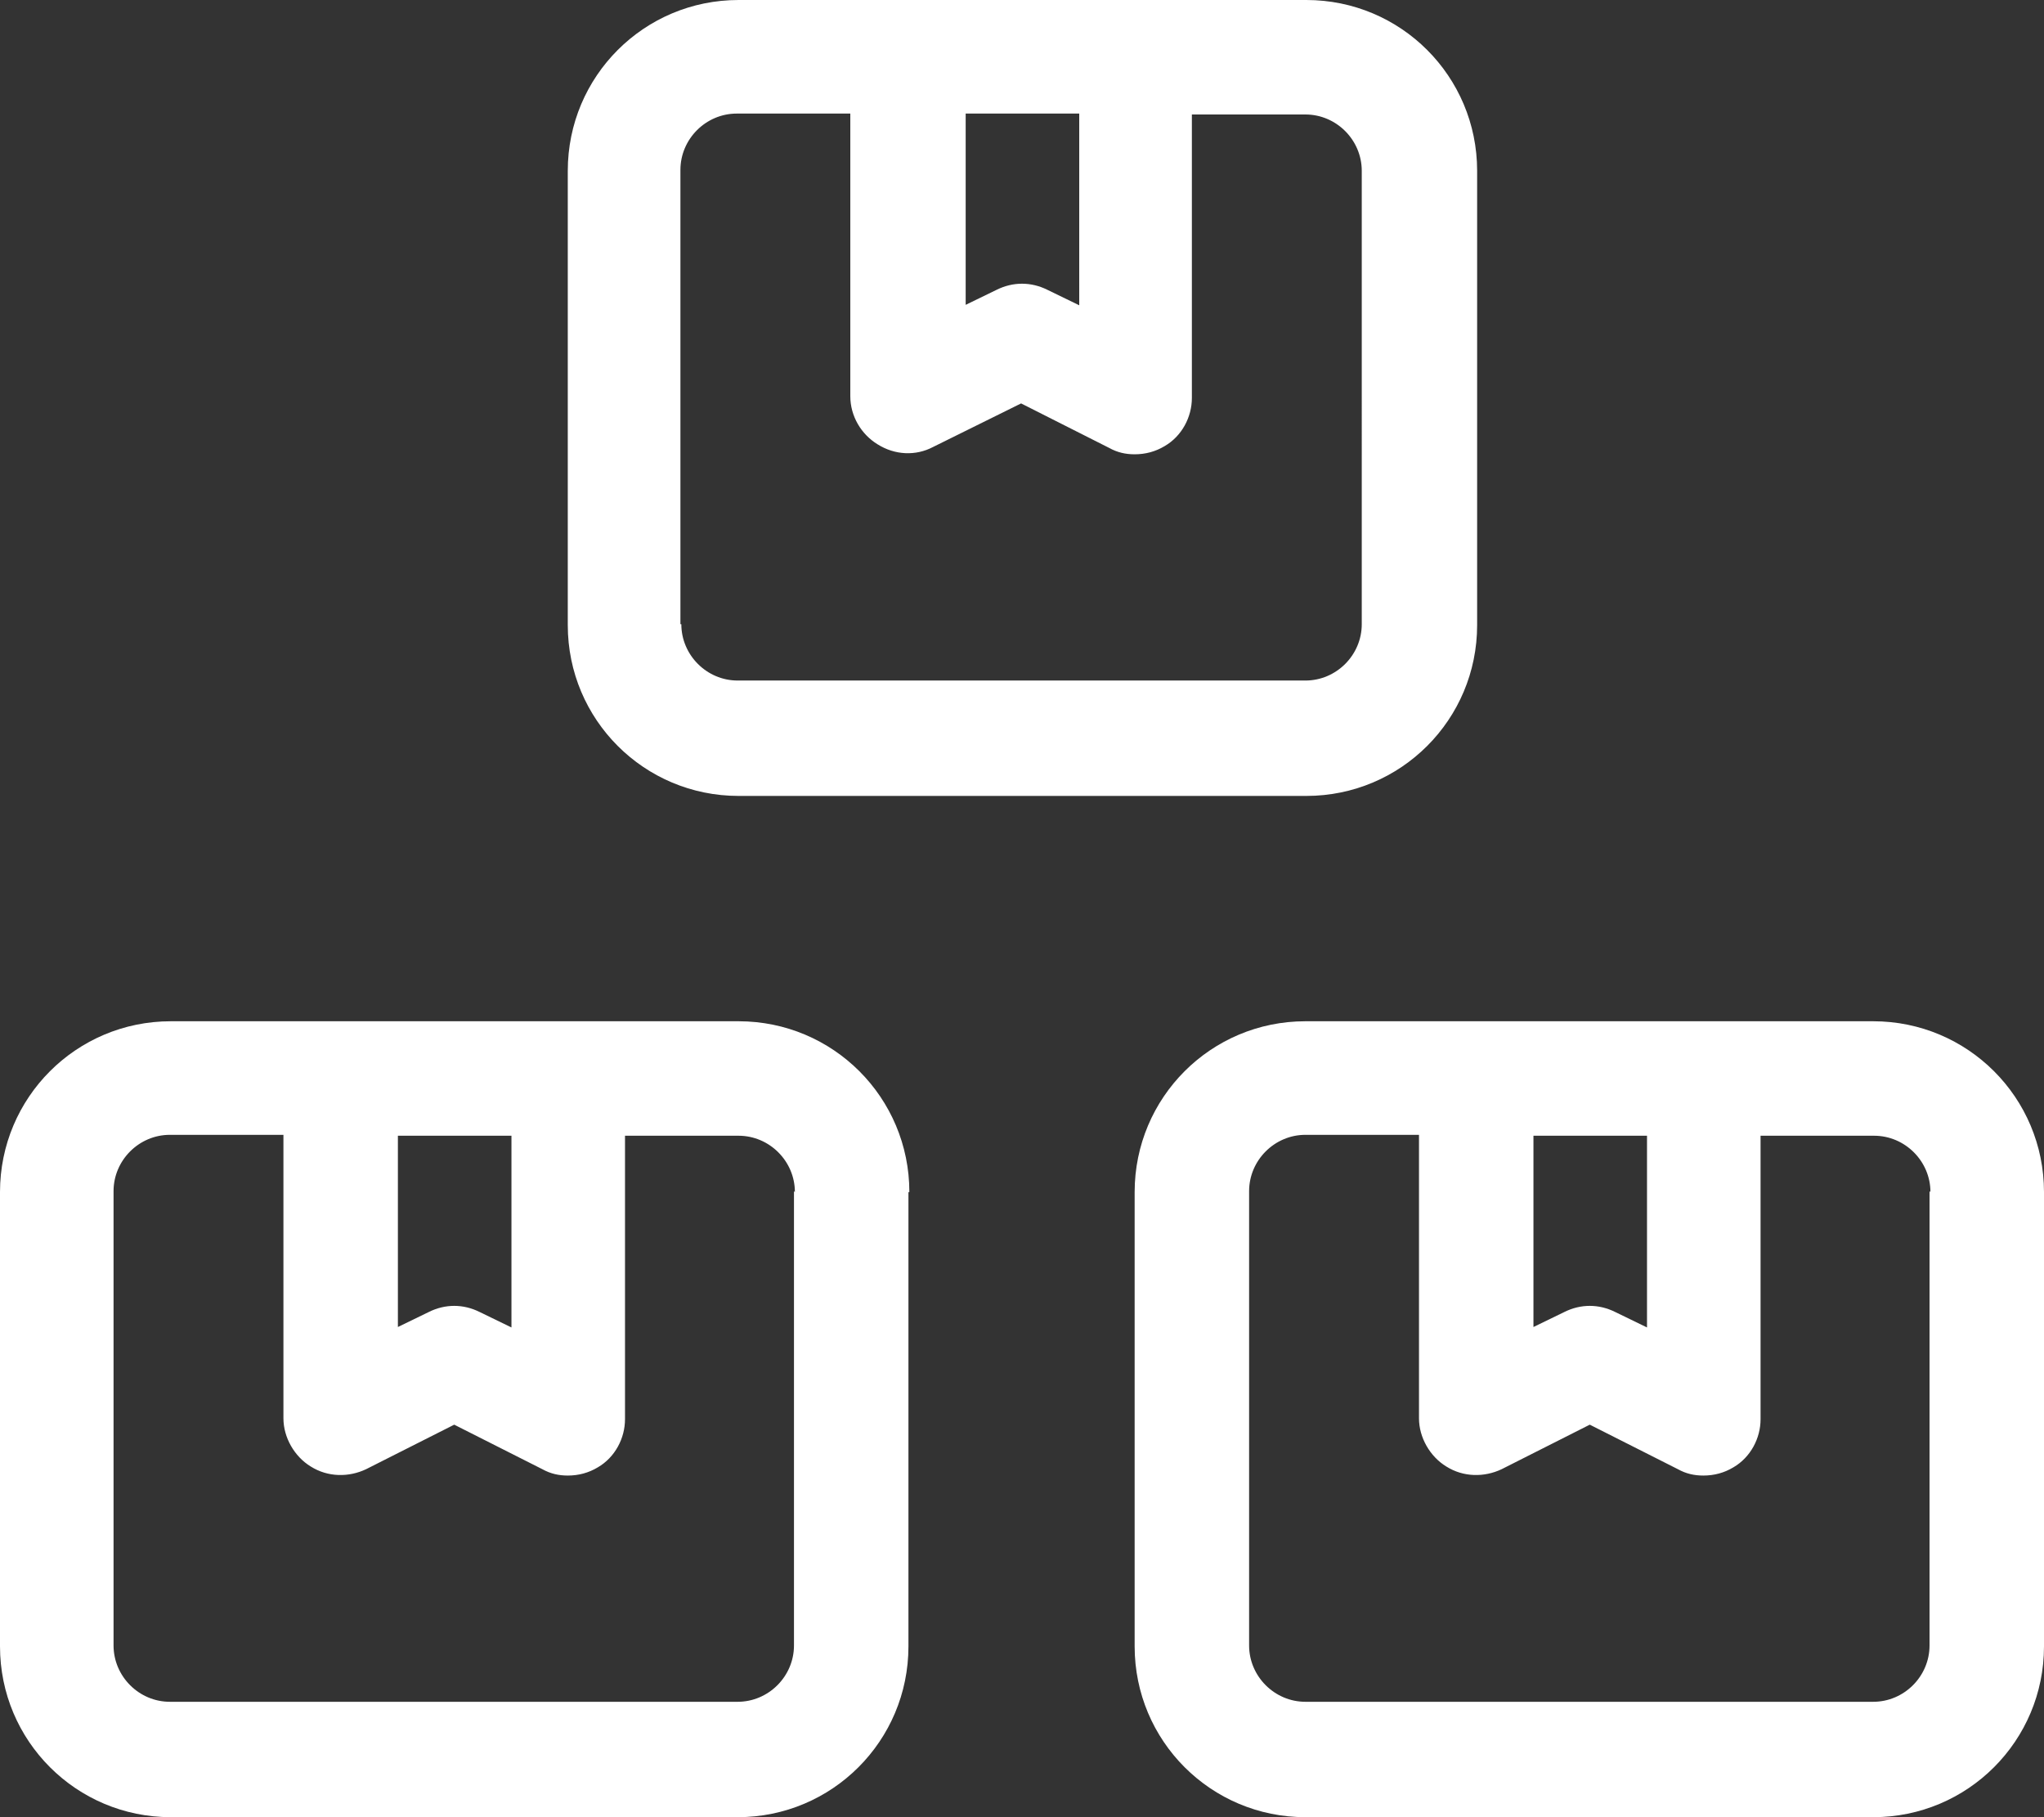
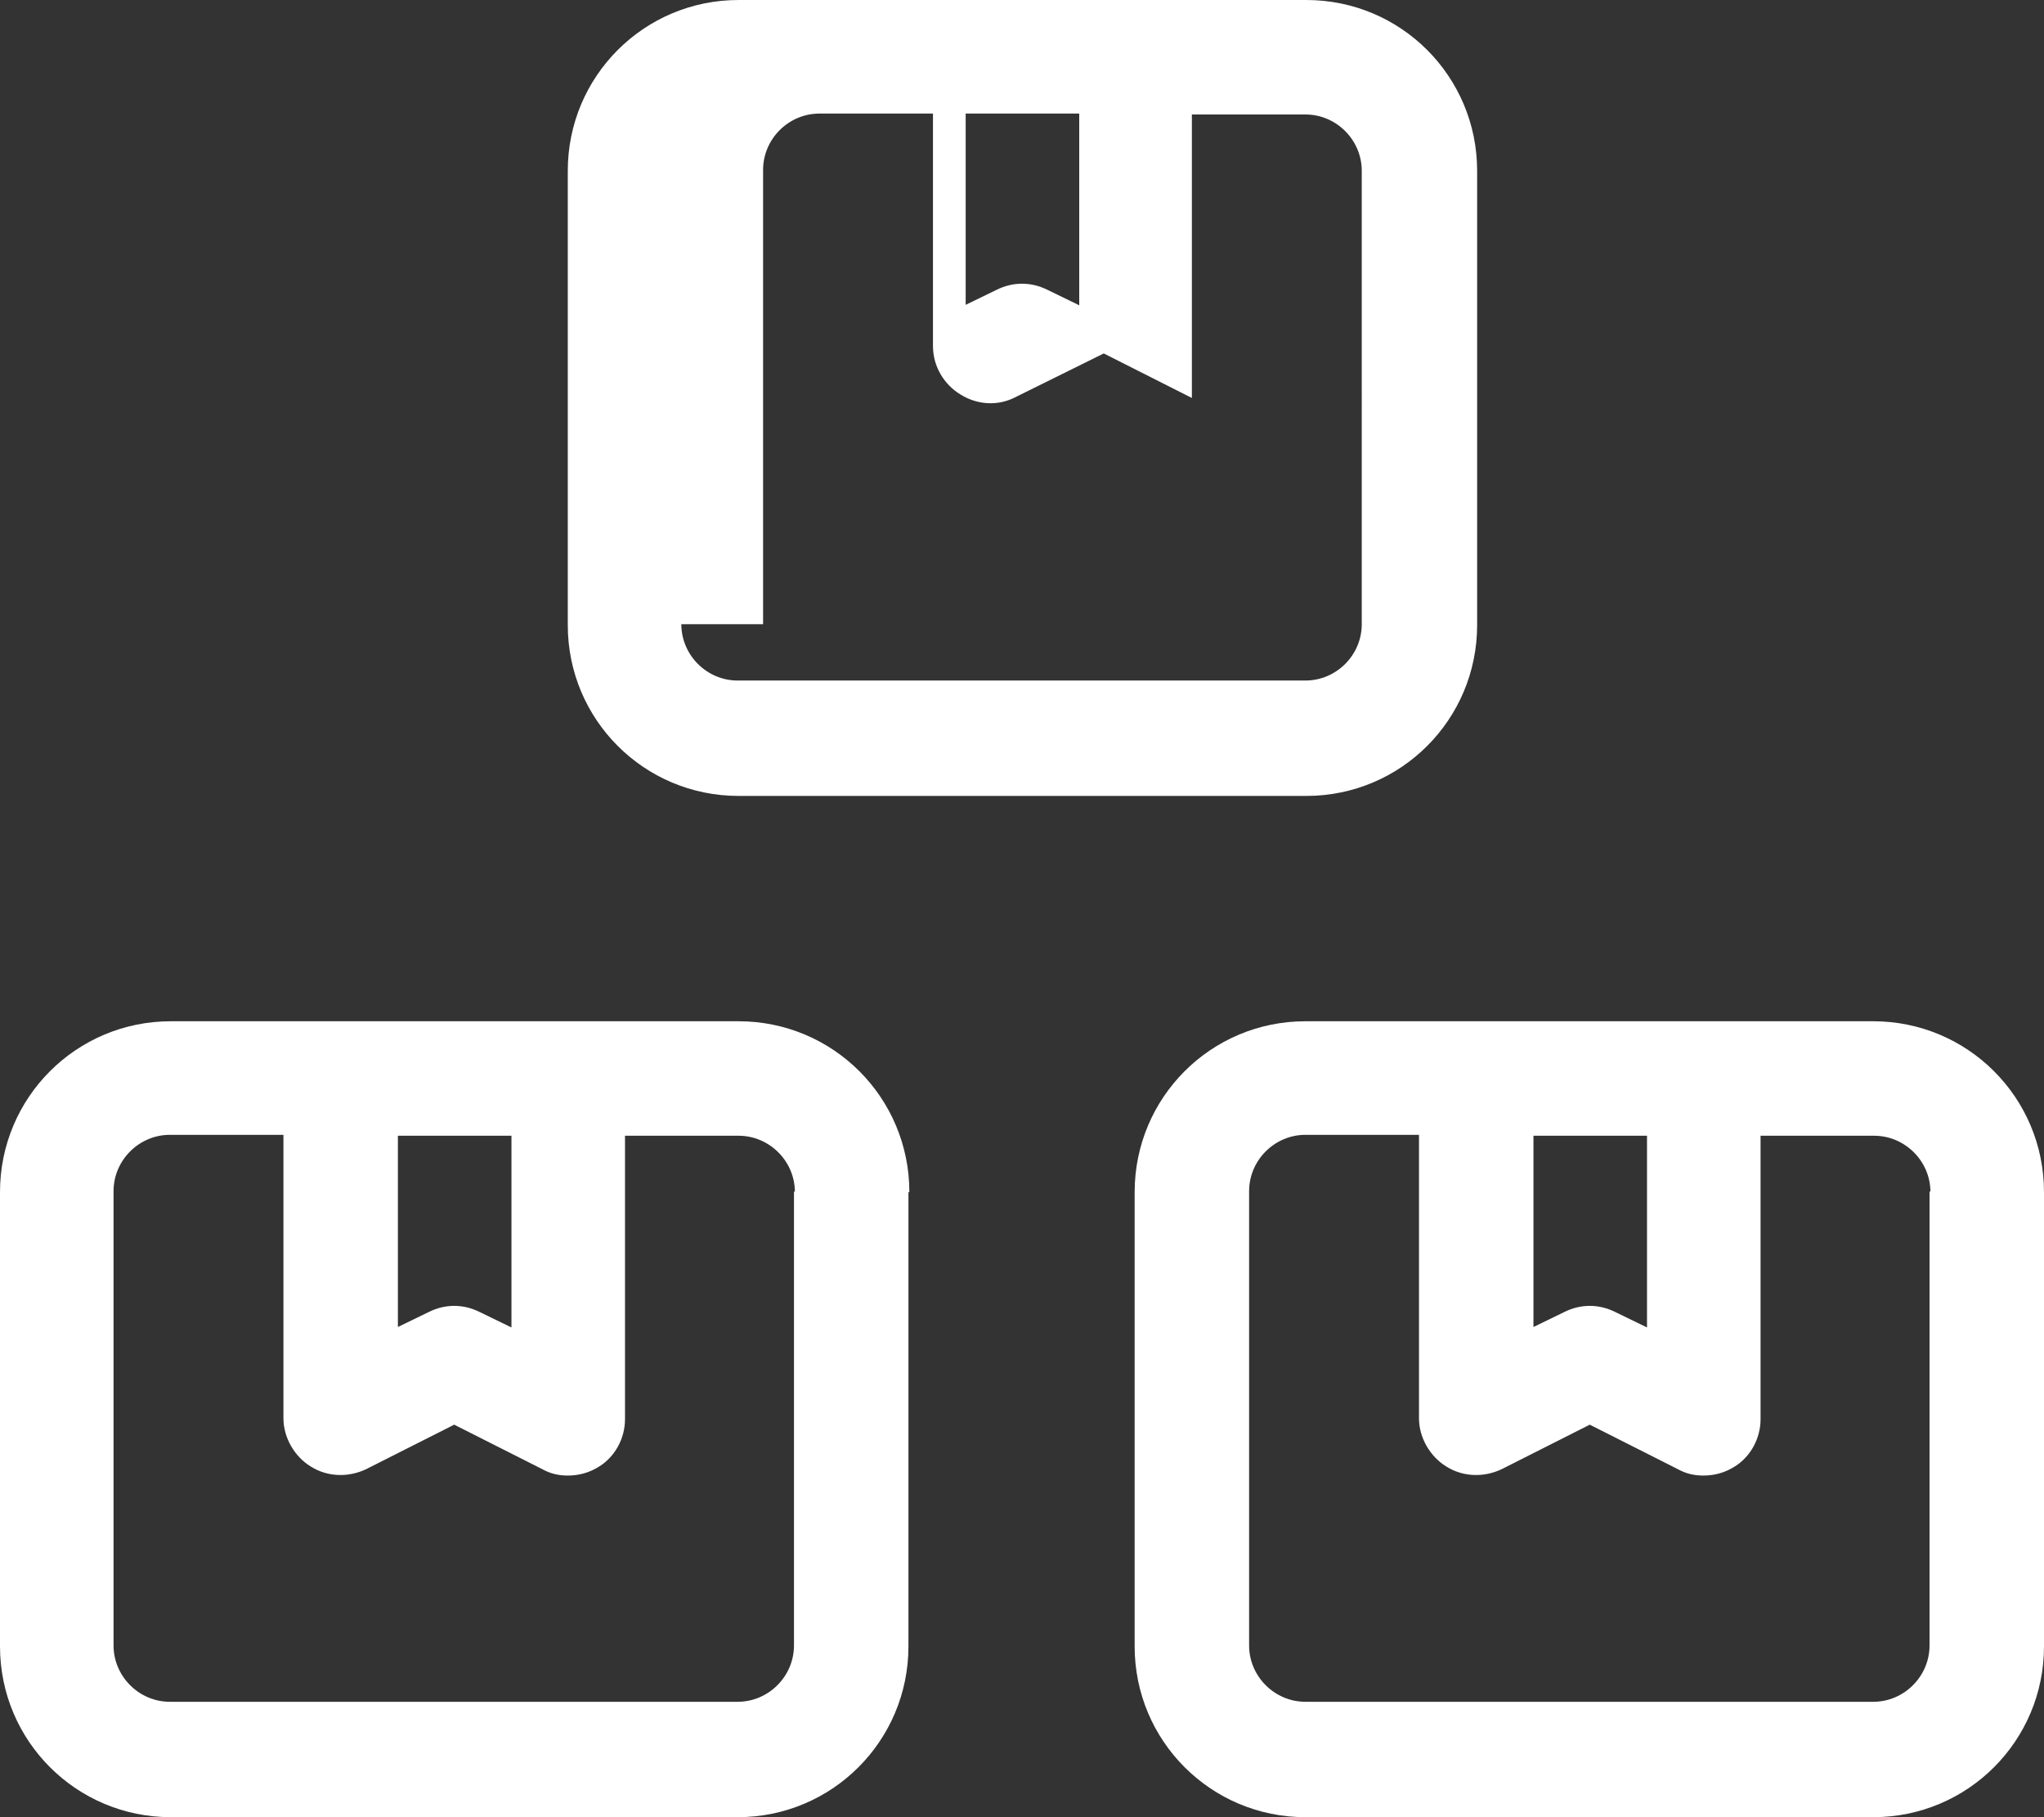
<svg xmlns="http://www.w3.org/2000/svg" id="Layer_1" viewBox="0 0 22.5 20">
  <rect x="0" y="0" width="22.5" height="20" fill="#333333" stroke="none" />
  <defs>
    <style>.cls-1{fill:#fff;}</style>
  </defs>
-   <path class="cls-1" d="m10,13.12v5c0,1.04-.84,1.88-1.88,1.88H1.88c-1.04,0-1.88-.84-1.88-1.88v-5c0-1.04.84-1.88,1.88-1.88h6.25c1.04,0,1.88.84,1.88,1.88Zm-1.25,0c0-.34-.28-.62-.62-.62h-1.25v3.12c0,.21-.11.42-.3.53-.1.06-.21.09-.33.09-.1,0-.19-.02-.28-.07l-.97-.49-.97.49c-.19.09-.42.09-.61-.03-.18-.11-.3-.32-.3-.53v-3.12h-1.25c-.34,0-.62.28-.62.62v5c0,.34.28.62.62.62h6.25c.34,0,.62-.28.62-.62v-5Zm-4.38,1.49l.35-.17c.18-.09.38-.09.56,0l.35.17v-2.11h-1.25v2.11Zm1.88-7.74V1.88c0-1.04.84-1.88,1.88-1.88h6.25c1.04,0,1.88.84,1.88,1.88v5c0,1.04-.84,1.88-1.88,1.88h-6.25c-1.04,0-1.88-.84-1.88-1.88Zm1.25,0c0,.34.28.62.62.62h6.25c.34,0,.62-.28.62-.62V1.88c0-.34-.28-.62-.62-.62h-1.25v3.12c0,.21-.11.42-.3.53-.1.06-.21.09-.33.09-.1,0-.19-.02-.28-.07l-.97-.49-.97.48c-.19.1-.42.09-.61-.03-.18-.11-.3-.31-.3-.53V1.25h-1.25c-.34,0-.62.28-.62.62v5Zm3.12-3.51l.35-.17c.18-.09.38-.09.56,0l.35.17V1.25h-1.25v2.11Zm11.88,9.76v5c0,1.04-.84,1.88-1.88,1.88h-6.25c-1.04,0-1.88-.84-1.88-1.88v-5c0-1.04.84-1.88,1.88-1.88h6.25c1.04,0,1.88.84,1.88,1.88Zm-1.25,0c0-.34-.28-.62-.62-.62h-1.25v3.12c0,.21-.11.42-.3.53-.1.06-.21.09-.33.09-.1,0-.19-.02-.28-.07l-.97-.49-.97.49c-.19.09-.42.09-.61-.03-.18-.11-.3-.32-.3-.53v-3.12h-1.25c-.34,0-.62.28-.62.62v5c0,.34.28.62.62.62h6.25c.34,0,.62-.28.62-.62v-5Zm-4.38,1.49l.35-.17c.18-.09.38-.09.56,0l.35.17v-2.11h-1.25v2.11Z" />
+   <path class="cls-1" d="m10,13.12v5c0,1.04-.84,1.88-1.88,1.88H1.88c-1.04,0-1.88-.84-1.88-1.88v-5c0-1.04.84-1.88,1.88-1.88h6.25c1.04,0,1.88.84,1.88,1.88Zm-1.25,0c0-.34-.28-.62-.62-.62h-1.25v3.12c0,.21-.11.42-.3.53-.1.06-.21.09-.33.09-.1,0-.19-.02-.28-.07l-.97-.49-.97.49c-.19.09-.42.09-.61-.03-.18-.11-.3-.32-.3-.53v-3.12h-1.25c-.34,0-.62.28-.62.62v5c0,.34.28.62.62.62h6.25c.34,0,.62-.28.62-.62v-5Zm-4.38,1.49l.35-.17c.18-.09.38-.09.56,0l.35.17v-2.11h-1.25v2.11Zm1.88-7.74V1.88c0-1.04.84-1.88,1.88-1.88h6.25c1.04,0,1.88.84,1.88,1.88v5c0,1.04-.84,1.88-1.88,1.88h-6.25c-1.04,0-1.88-.84-1.88-1.88Zm1.25,0c0,.34.28.62.62.62h6.25c.34,0,.62-.28.62-.62V1.88c0-.34-.28-.62-.62-.62h-1.25v3.12l-.97-.49-.97.48c-.19.1-.42.09-.61-.03-.18-.11-.3-.31-.3-.53V1.25h-1.25c-.34,0-.62.28-.62.62v5Zm3.12-3.51l.35-.17c.18-.09.38-.09.56,0l.35.17V1.25h-1.25v2.11Zm11.88,9.76v5c0,1.04-.84,1.88-1.88,1.88h-6.25c-1.04,0-1.88-.84-1.88-1.88v-5c0-1.04.84-1.88,1.88-1.88h6.25c1.04,0,1.88.84,1.88,1.88Zm-1.25,0c0-.34-.28-.62-.62-.62h-1.25v3.12c0,.21-.11.42-.3.53-.1.06-.21.09-.33.09-.1,0-.19-.02-.28-.07l-.97-.49-.97.49c-.19.09-.42.09-.61-.03-.18-.11-.3-.32-.3-.53v-3.12h-1.25c-.34,0-.62.28-.62.62v5c0,.34.28.62.62.62h6.25c.34,0,.62-.28.62-.62v-5Zm-4.38,1.49l.35-.17c.18-.09.38-.09.56,0l.35.17v-2.11h-1.25v2.11Z" />
</svg>